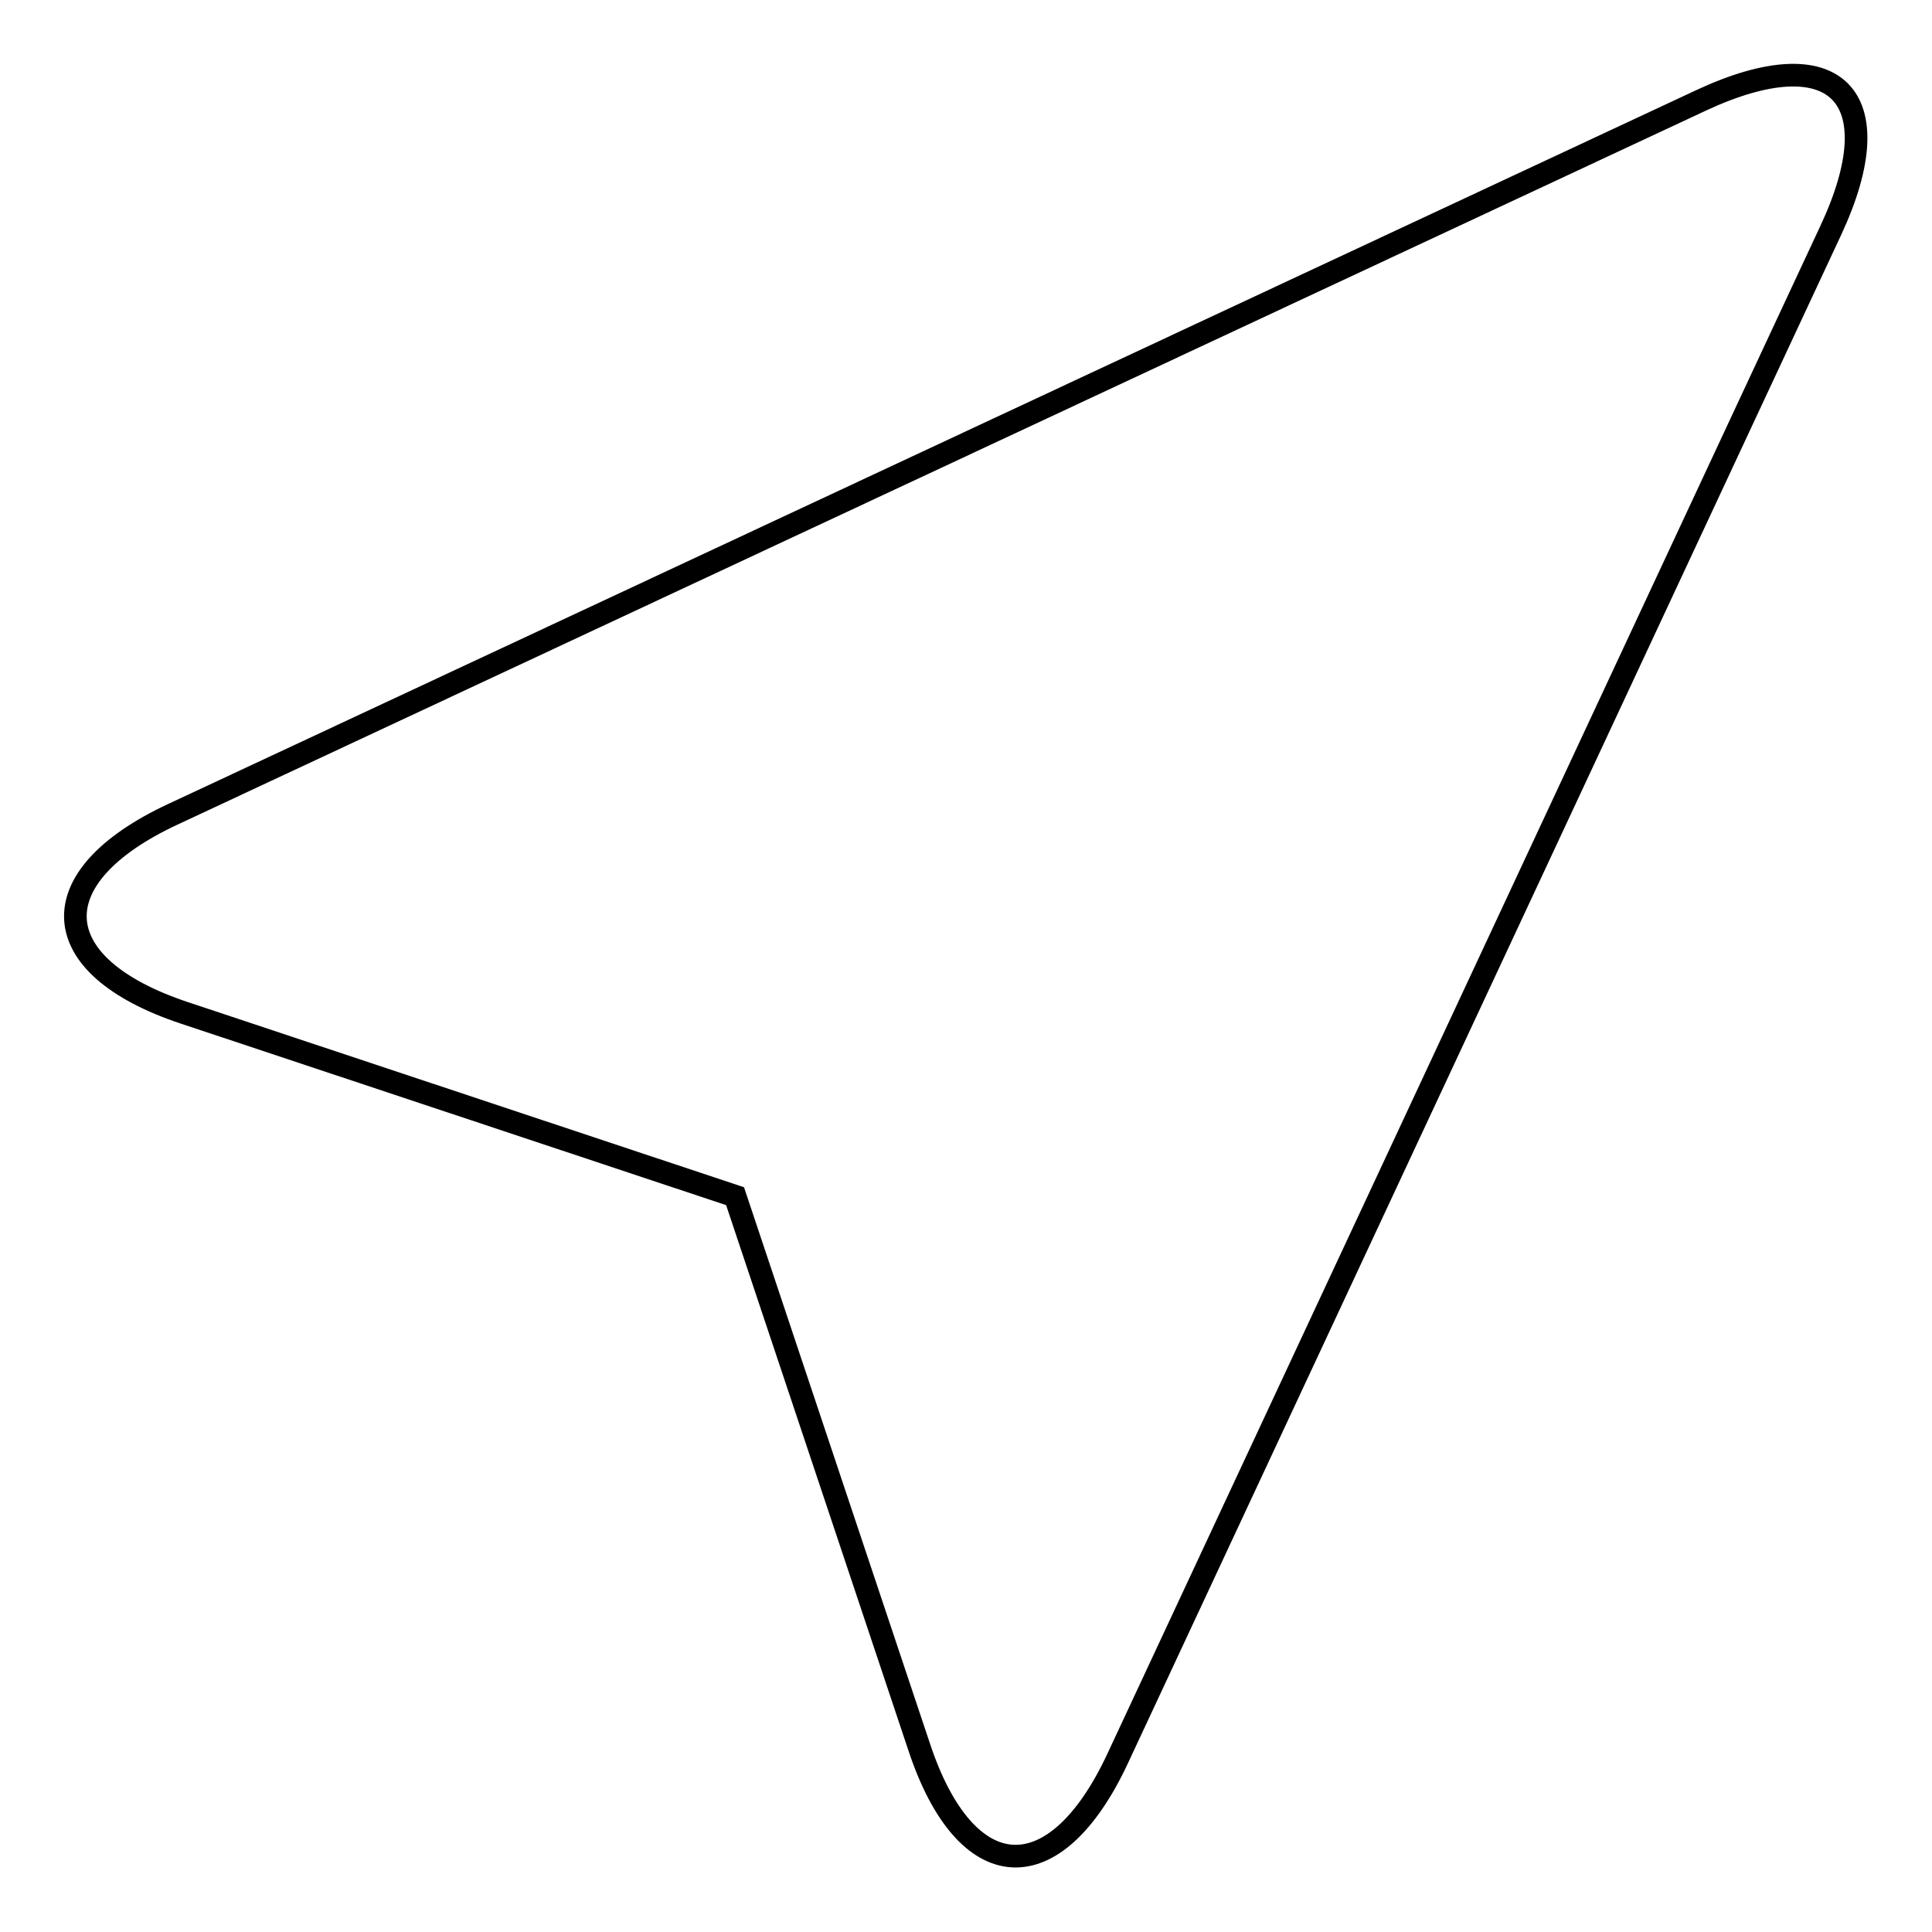
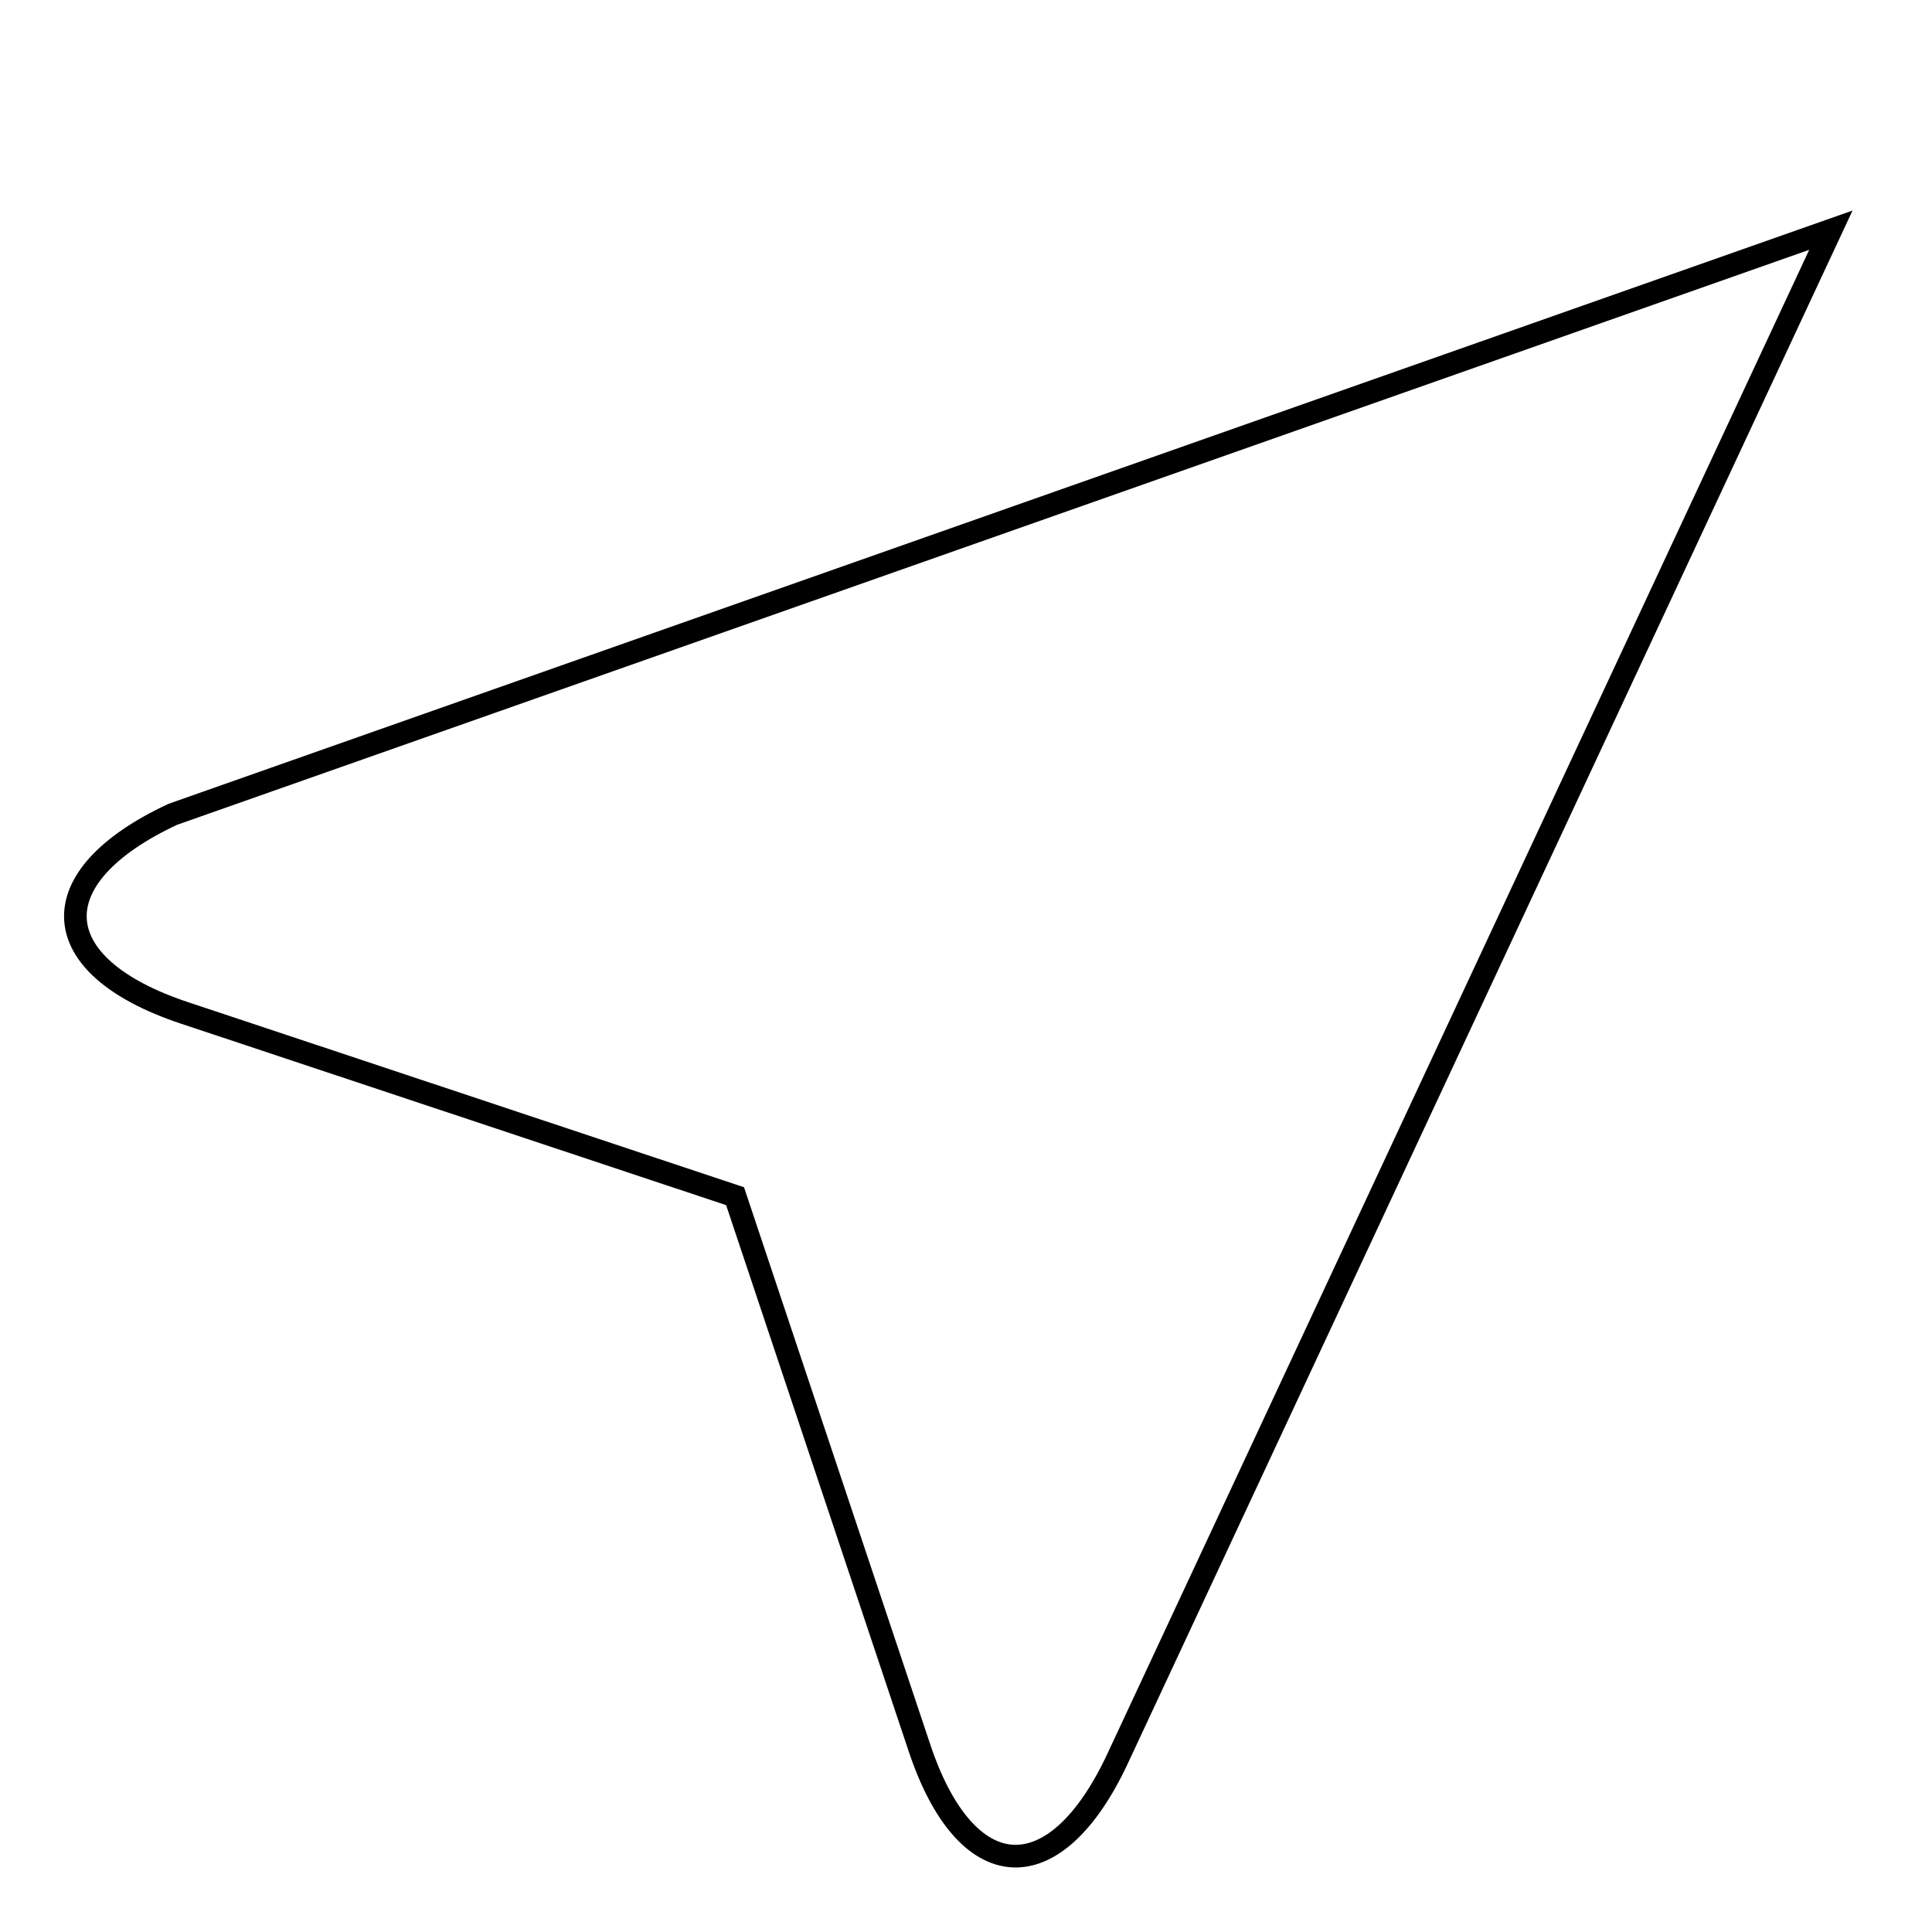
<svg xmlns="http://www.w3.org/2000/svg" version="1.1" x="0px" y="0px" viewBox="0 0 256 256" enable-background="new 0 0 256 256" xml:space="preserve">
  <g>
    <g>
      <g>
-         <path stroke-width="3" fill-opacity="0" stroke="#000000" d="M121.8,231.5c6.2,18.7,18,19.3,26.3,1.5l94.5-202.5c8.3-17.8,0.6-25.5-17.2-17.2L22.9,107.9c-17.8,8.3-17.1,20.1,1.5,26.3l73,24.3L121.8,231.5L121.8,231.5z" />
+         <path stroke-width="3" fill-opacity="0" stroke="#000000" d="M121.8,231.5c6.2,18.7,18,19.3,26.3,1.5l94.5-202.5L22.9,107.9c-17.8,8.3-17.1,20.1,1.5,26.3l73,24.3L121.8,231.5L121.8,231.5z" />
      </g>
    </g>
  </g>
</svg>